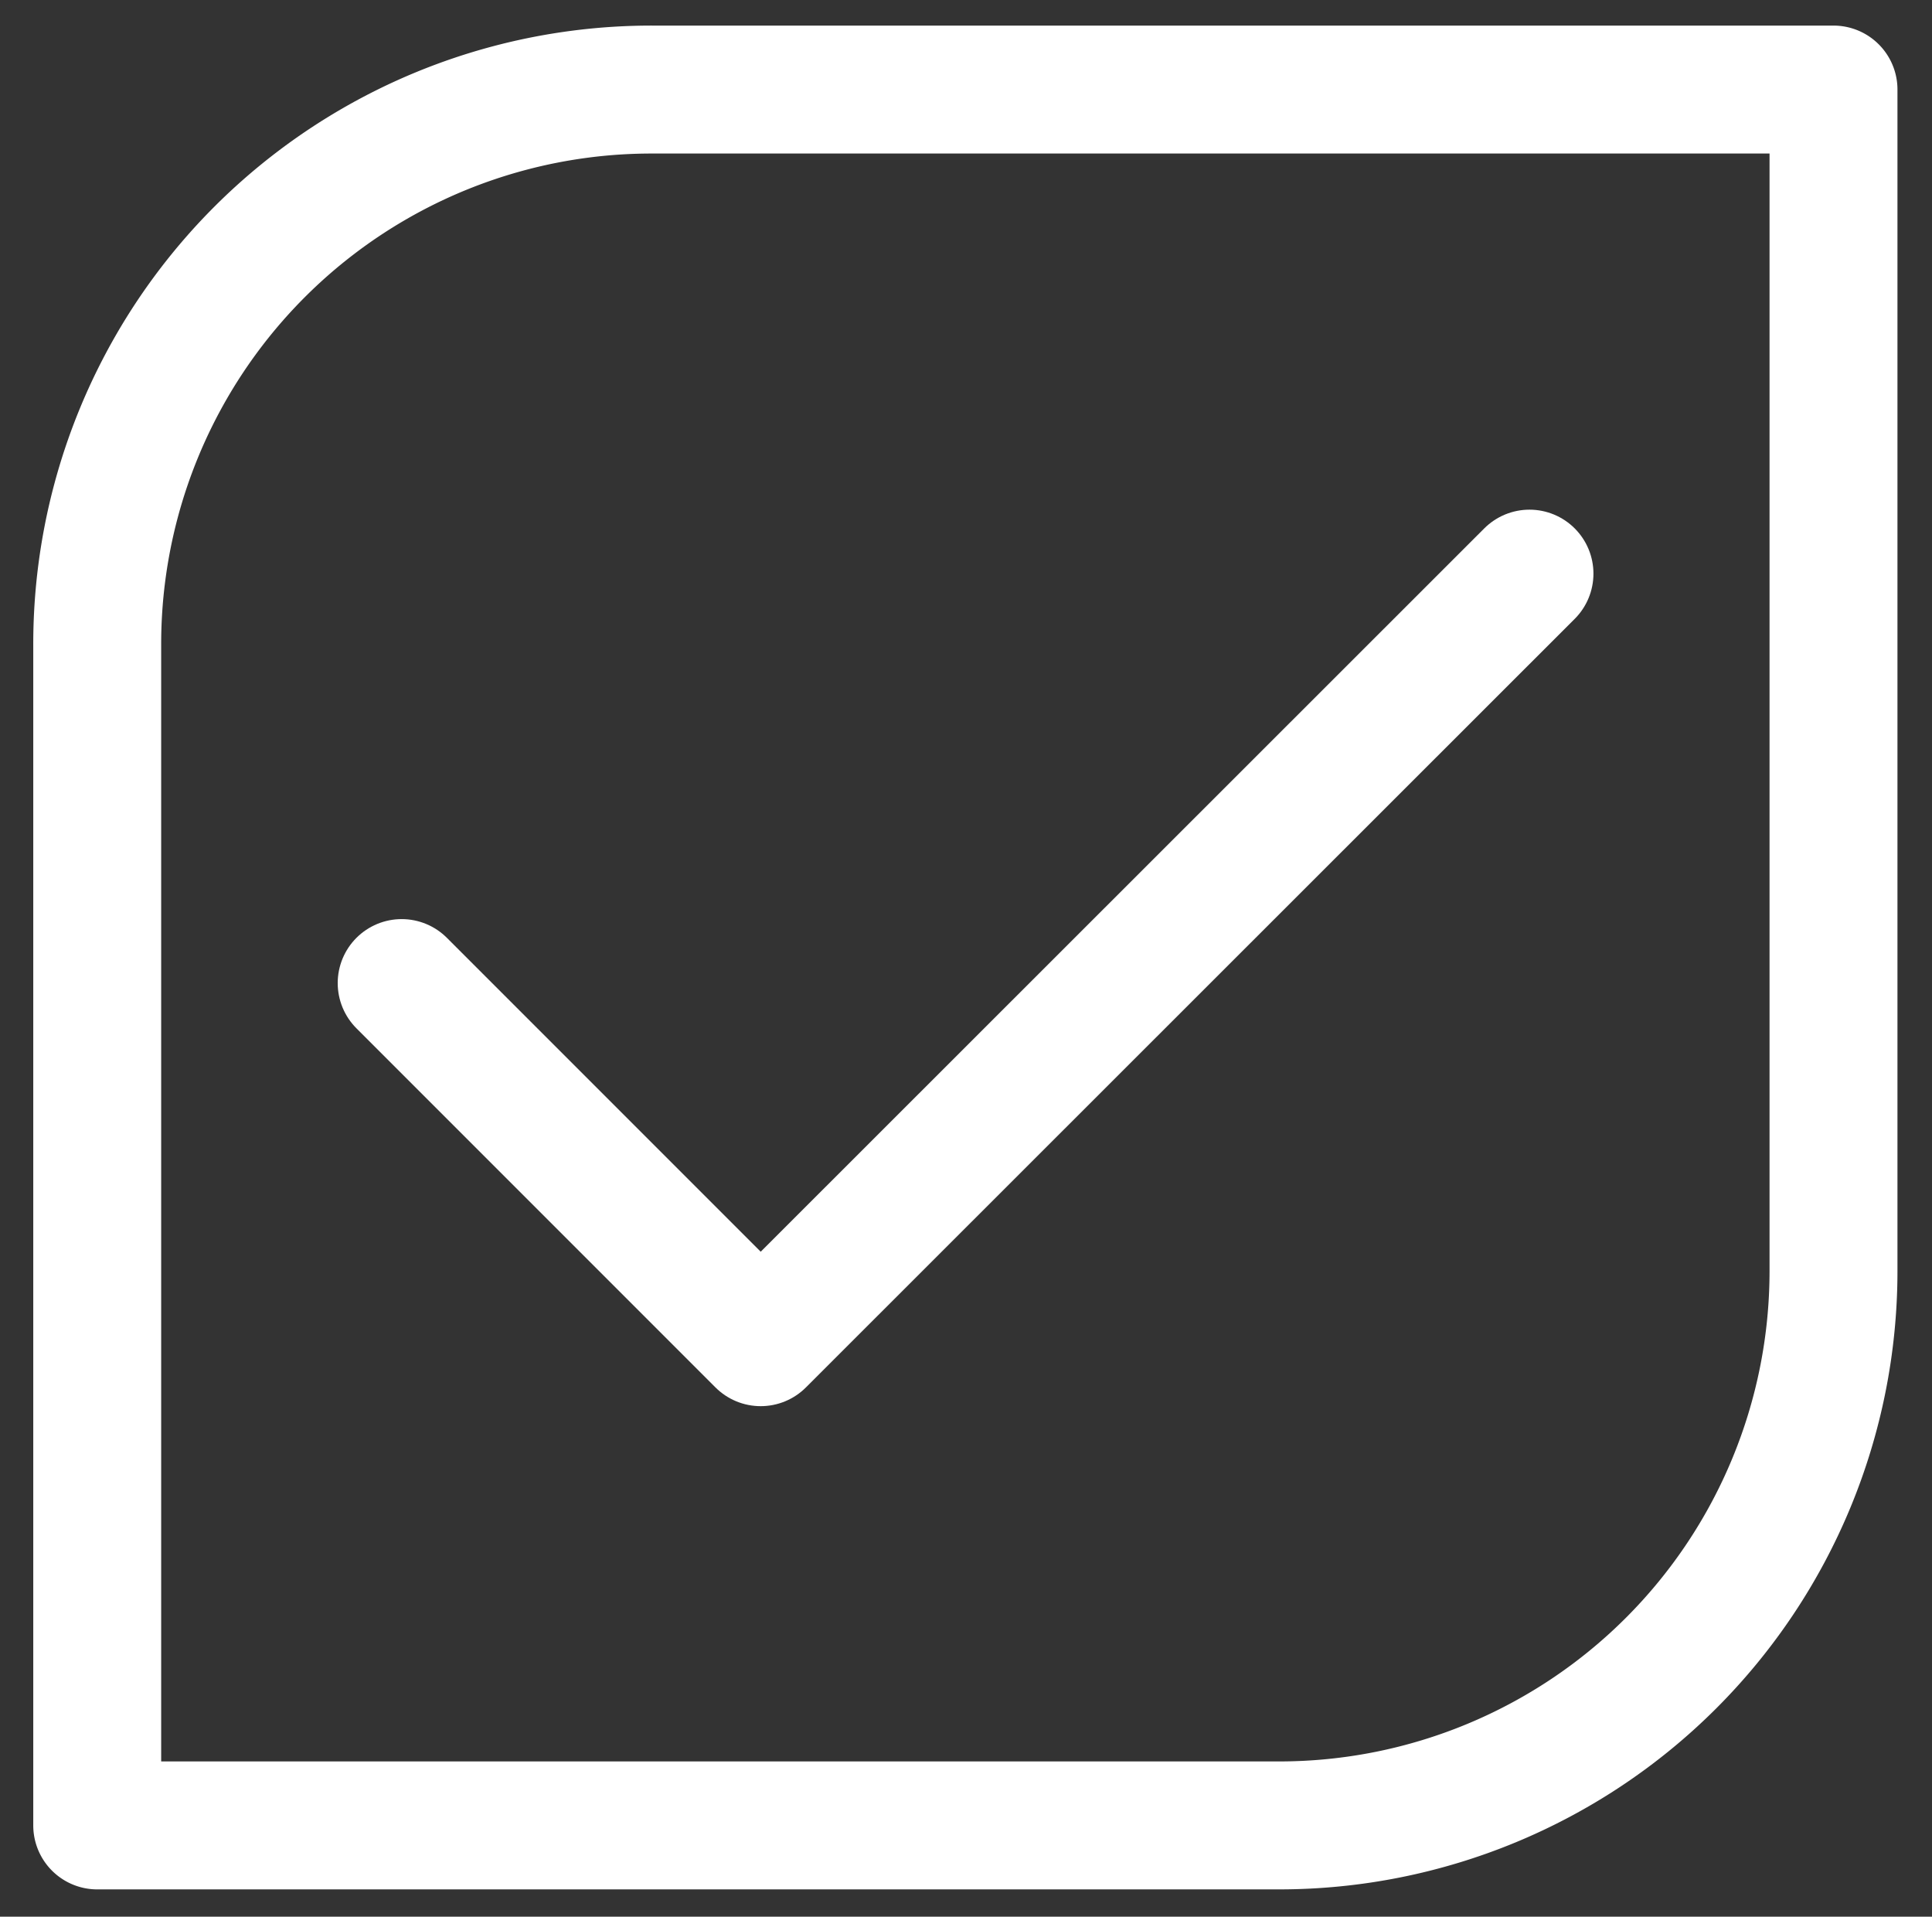
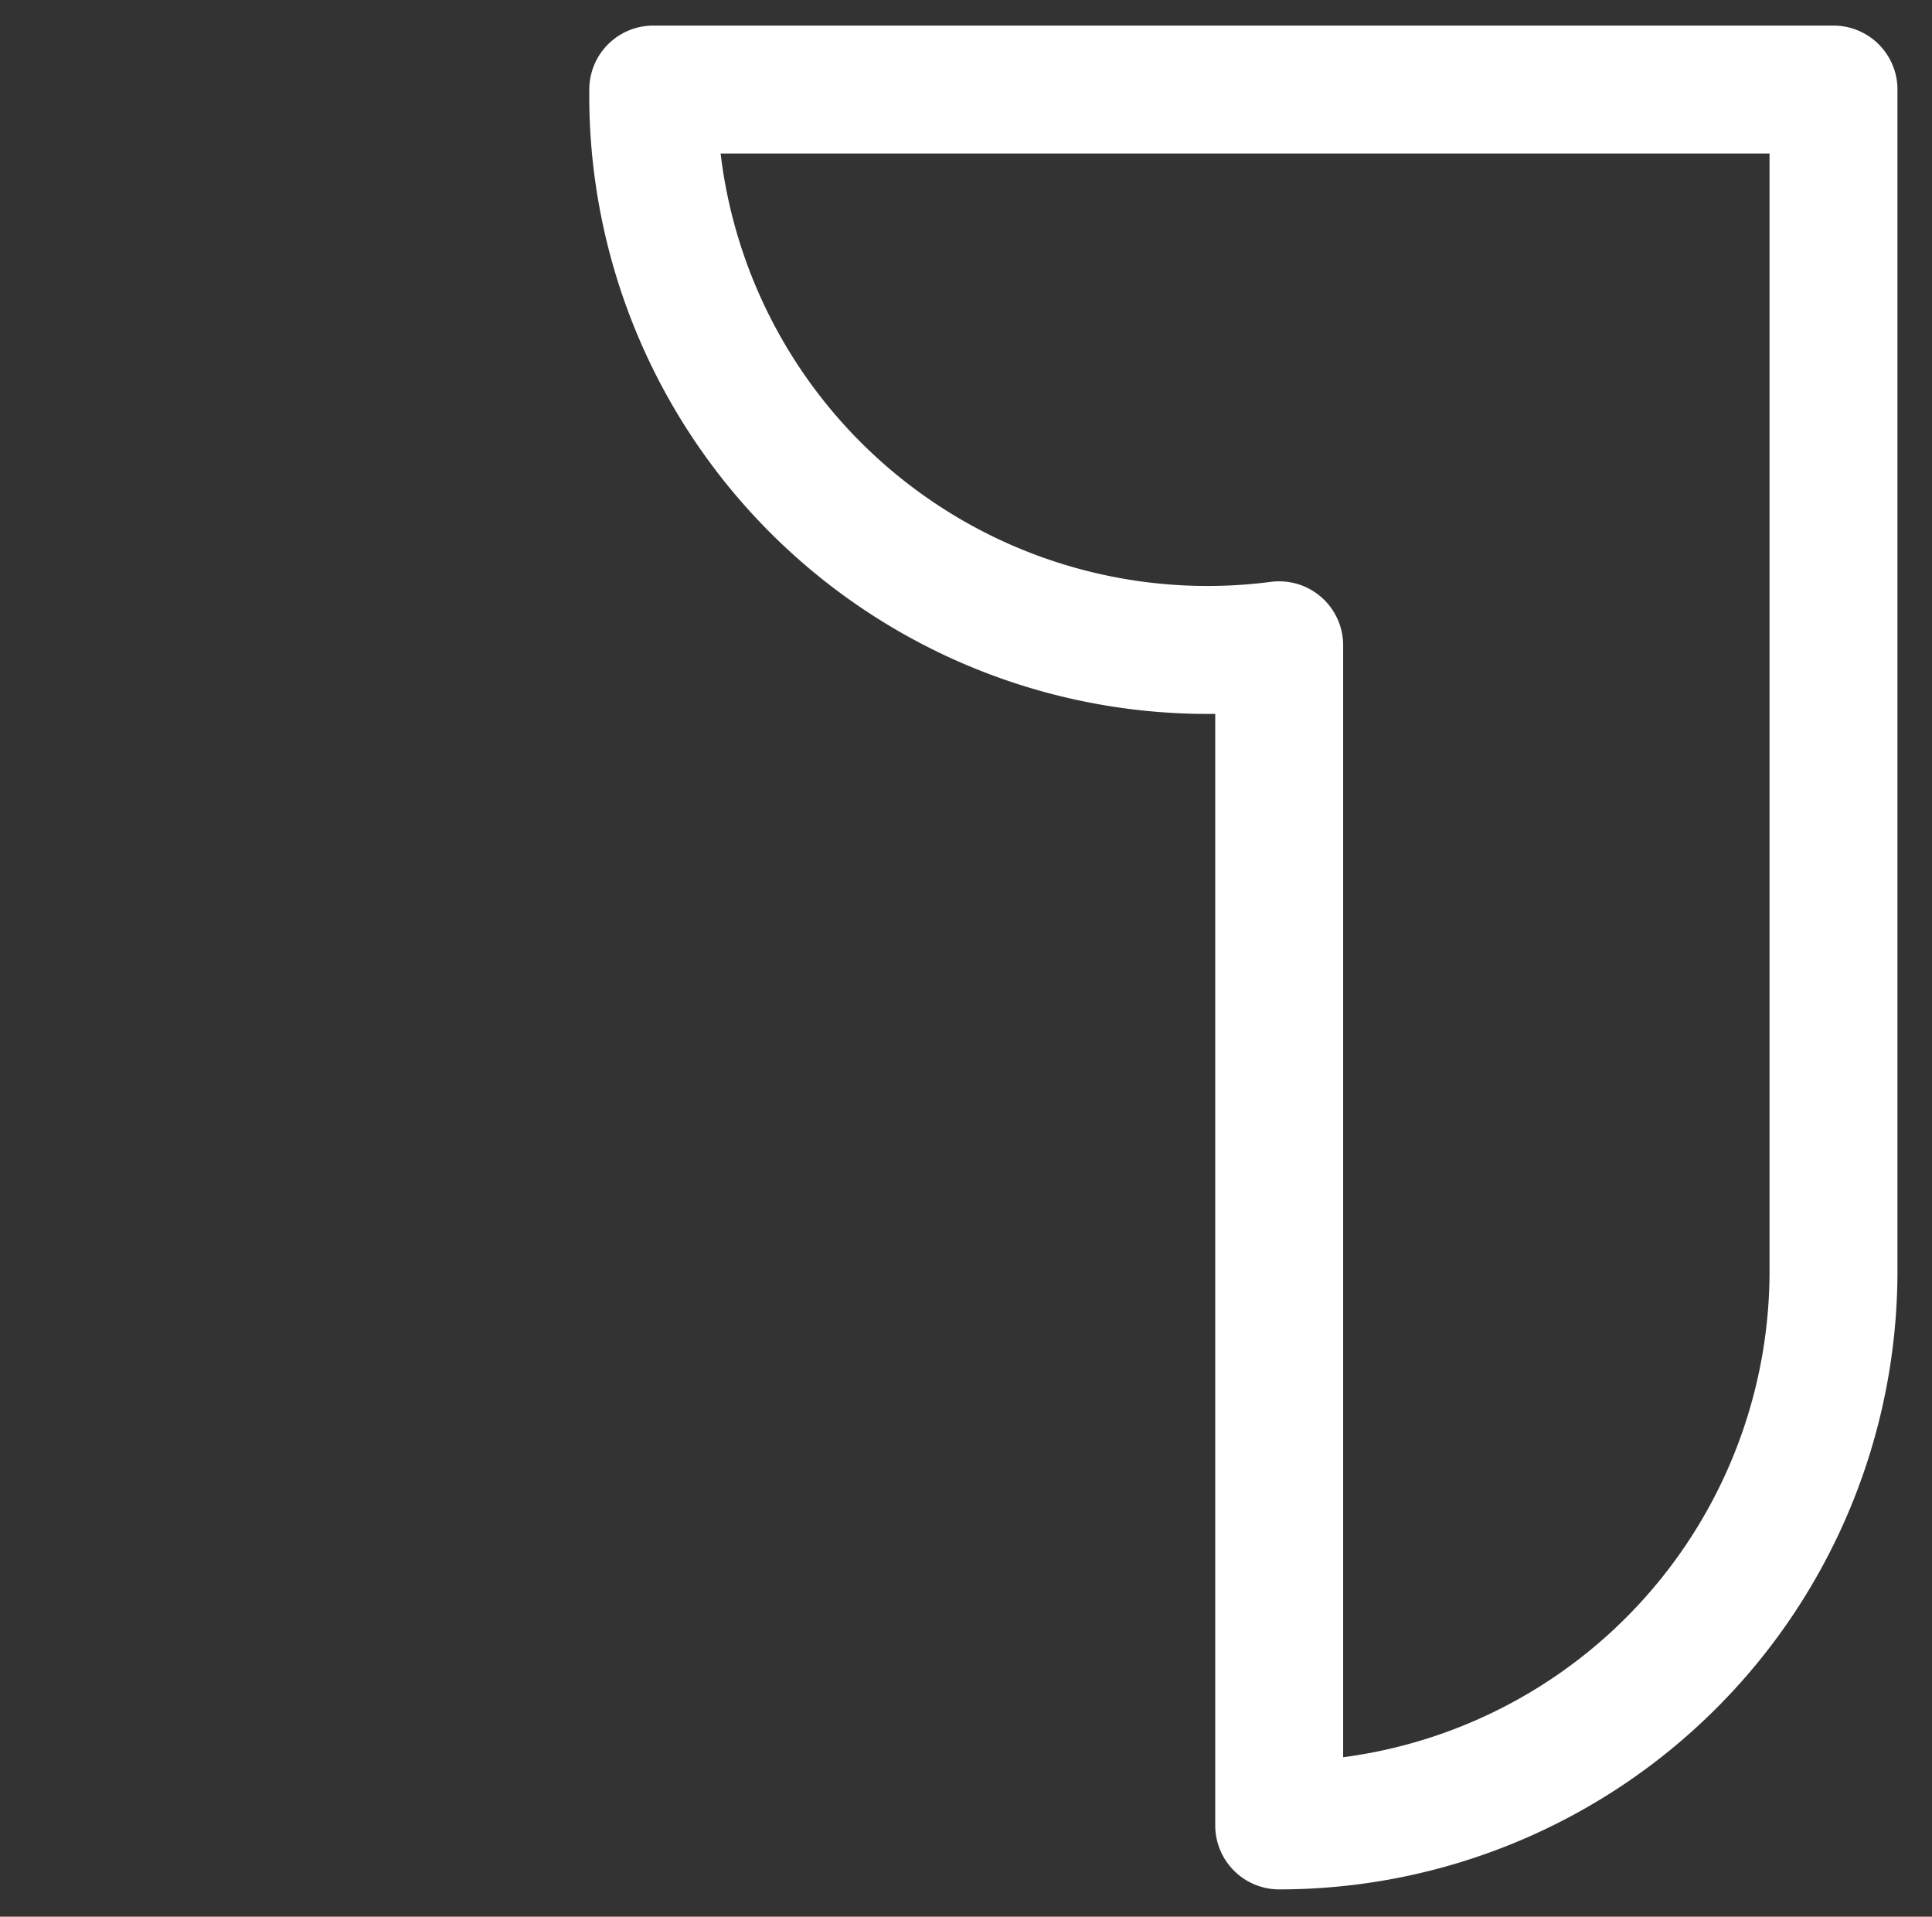
<svg xmlns="http://www.w3.org/2000/svg" id="Layer_1" data-name="Layer 1" viewBox="0 0 45.31 44.94">
  <rect x="0" y="0" width="45.31" height="44.94" fill="#333333" stroke="none" />
  <defs>
    <style>.cls-1{fill:none;stroke:#fff;stroke-linecap:round;stroke-linejoin:round;stroke-width:3px;}</style>
  </defs>
  <title>WEB PACKERS 2021_v3</title>
-   <path class="cls-1" d="M15.32,2.1H43a0,0,0,0,1,0,0v27.7a13,13,0,0,1-13,13H2.28a0,0,0,0,1,0,0V15.13A13,13,0,0,1,15.32,2.1Z" />
-   <polyline class="cls-1" points="9.42 23.05 17.84 31.47 35.87 13.45" />
+   <path class="cls-1" d="M15.32,2.1H43a0,0,0,0,1,0,0v27.7a13,13,0,0,1-13,13a0,0,0,0,1,0,0V15.13A13,13,0,0,1,15.32,2.1Z" />
</svg>